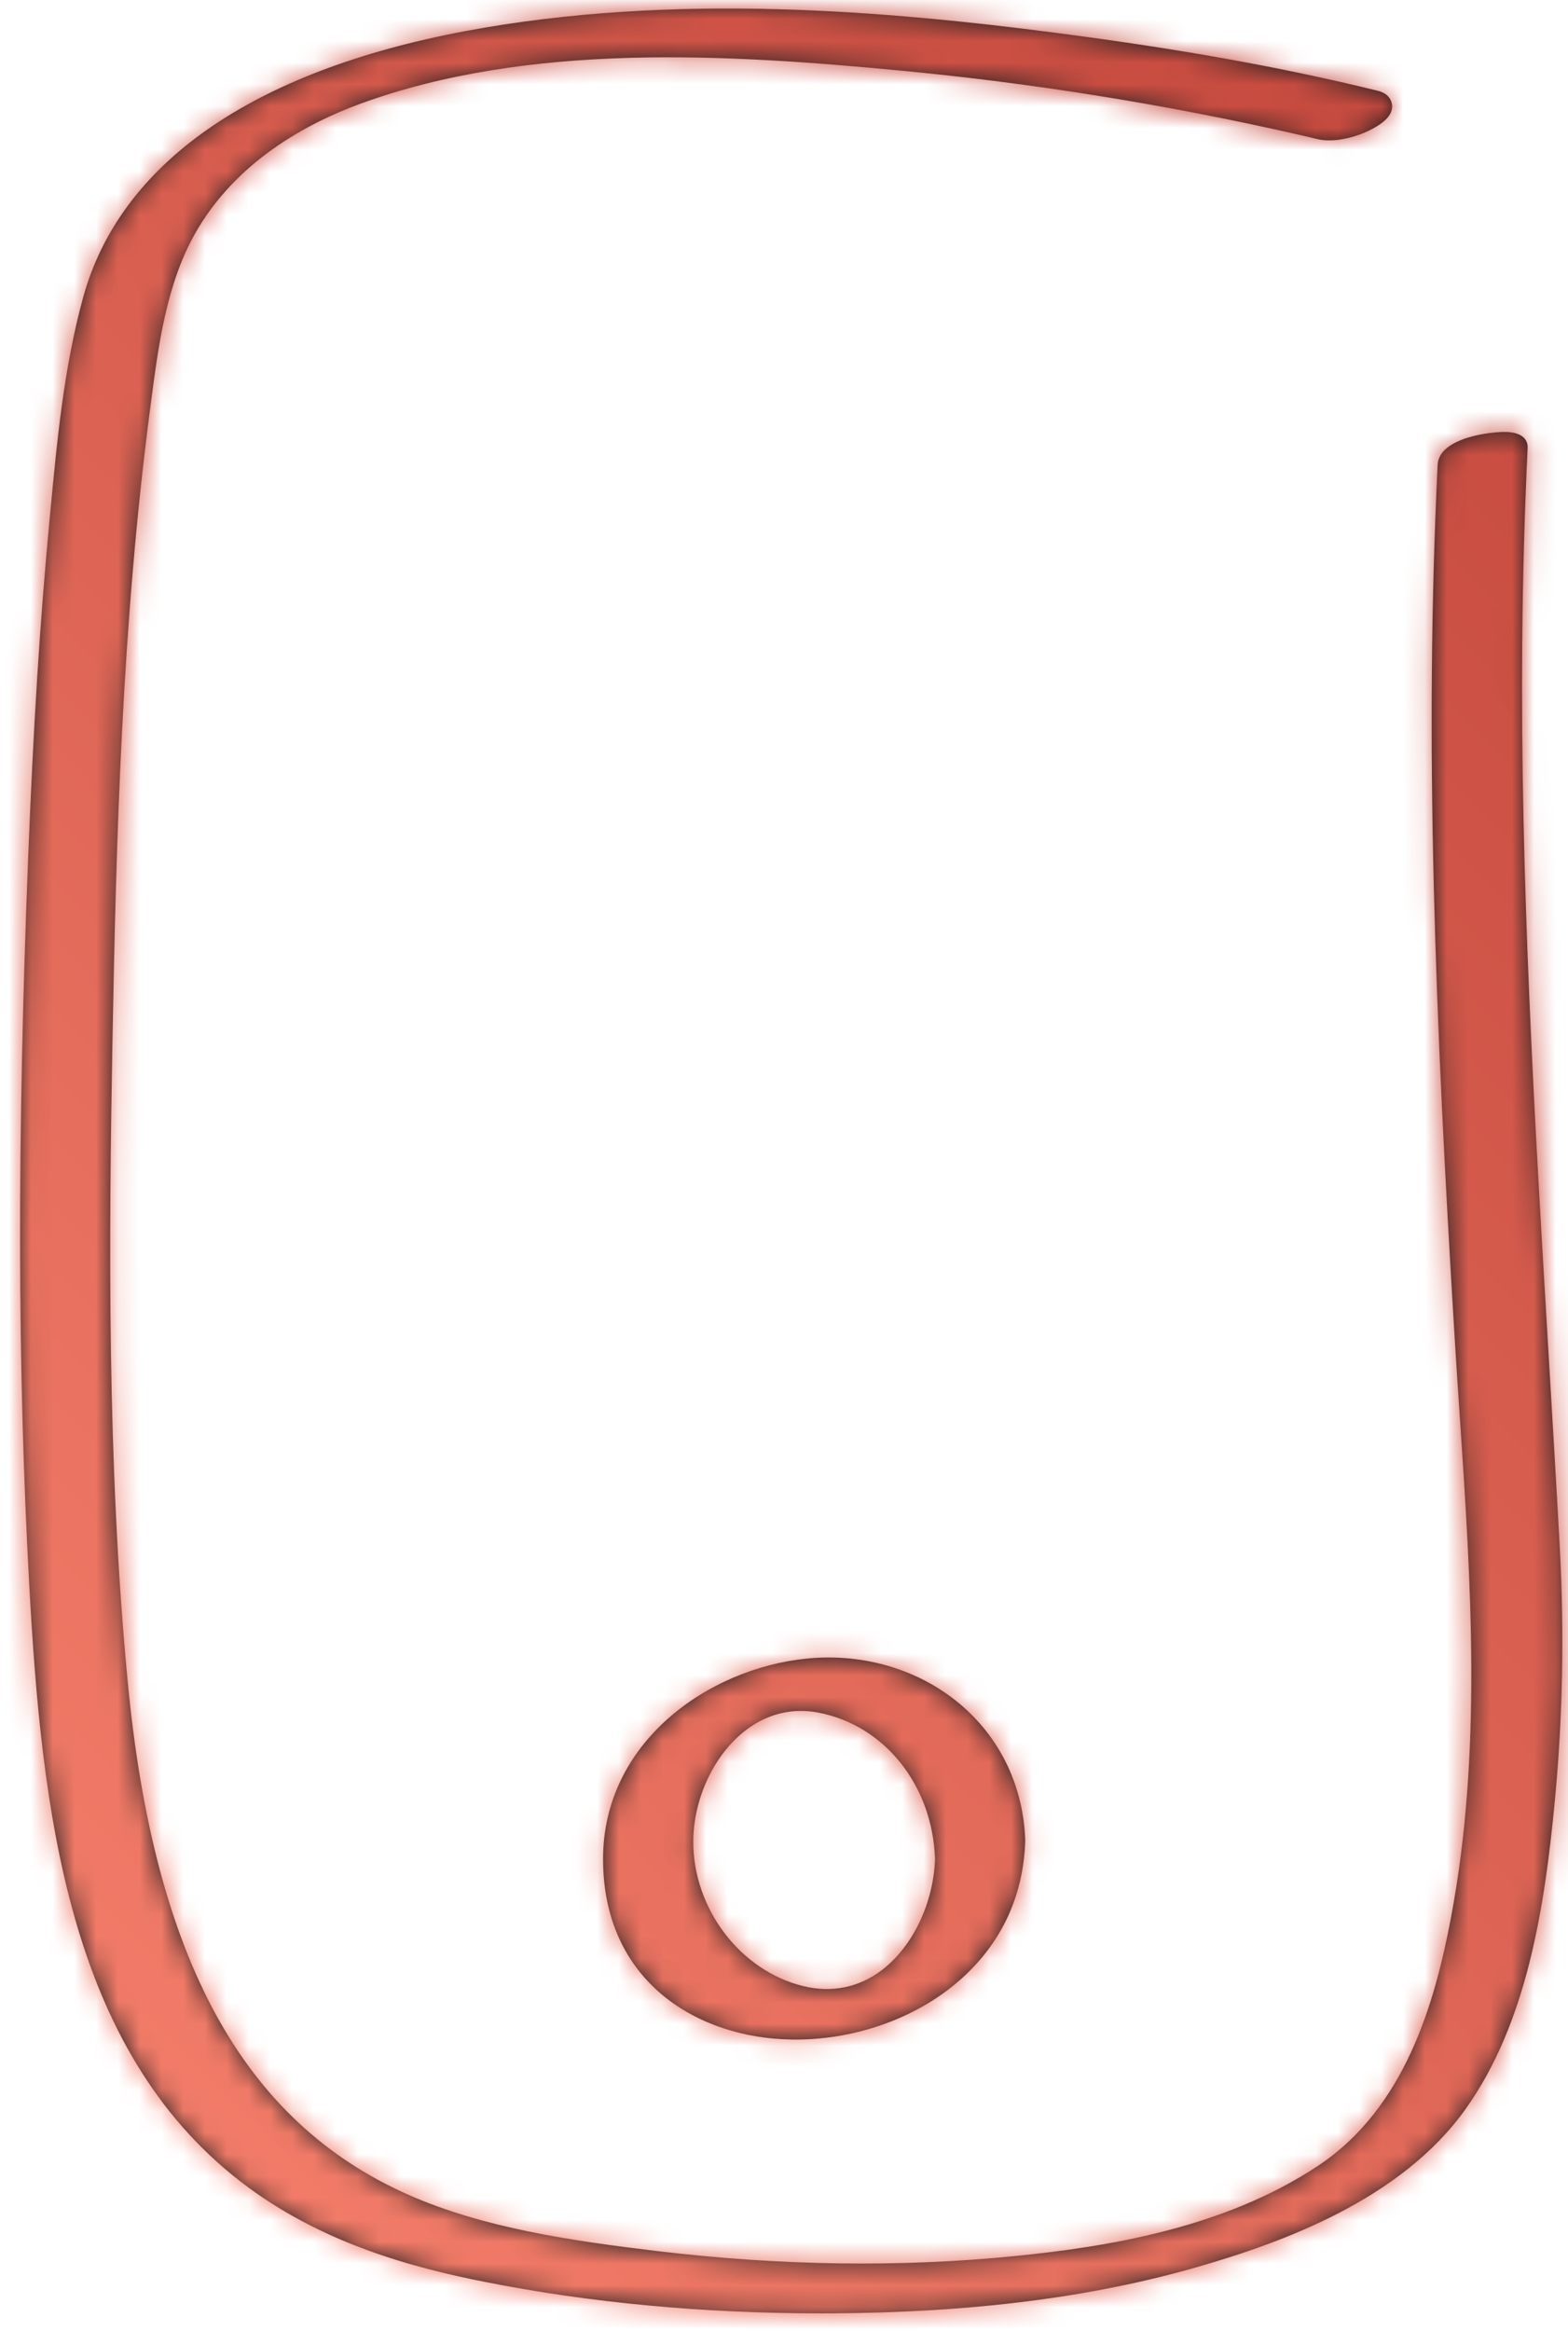
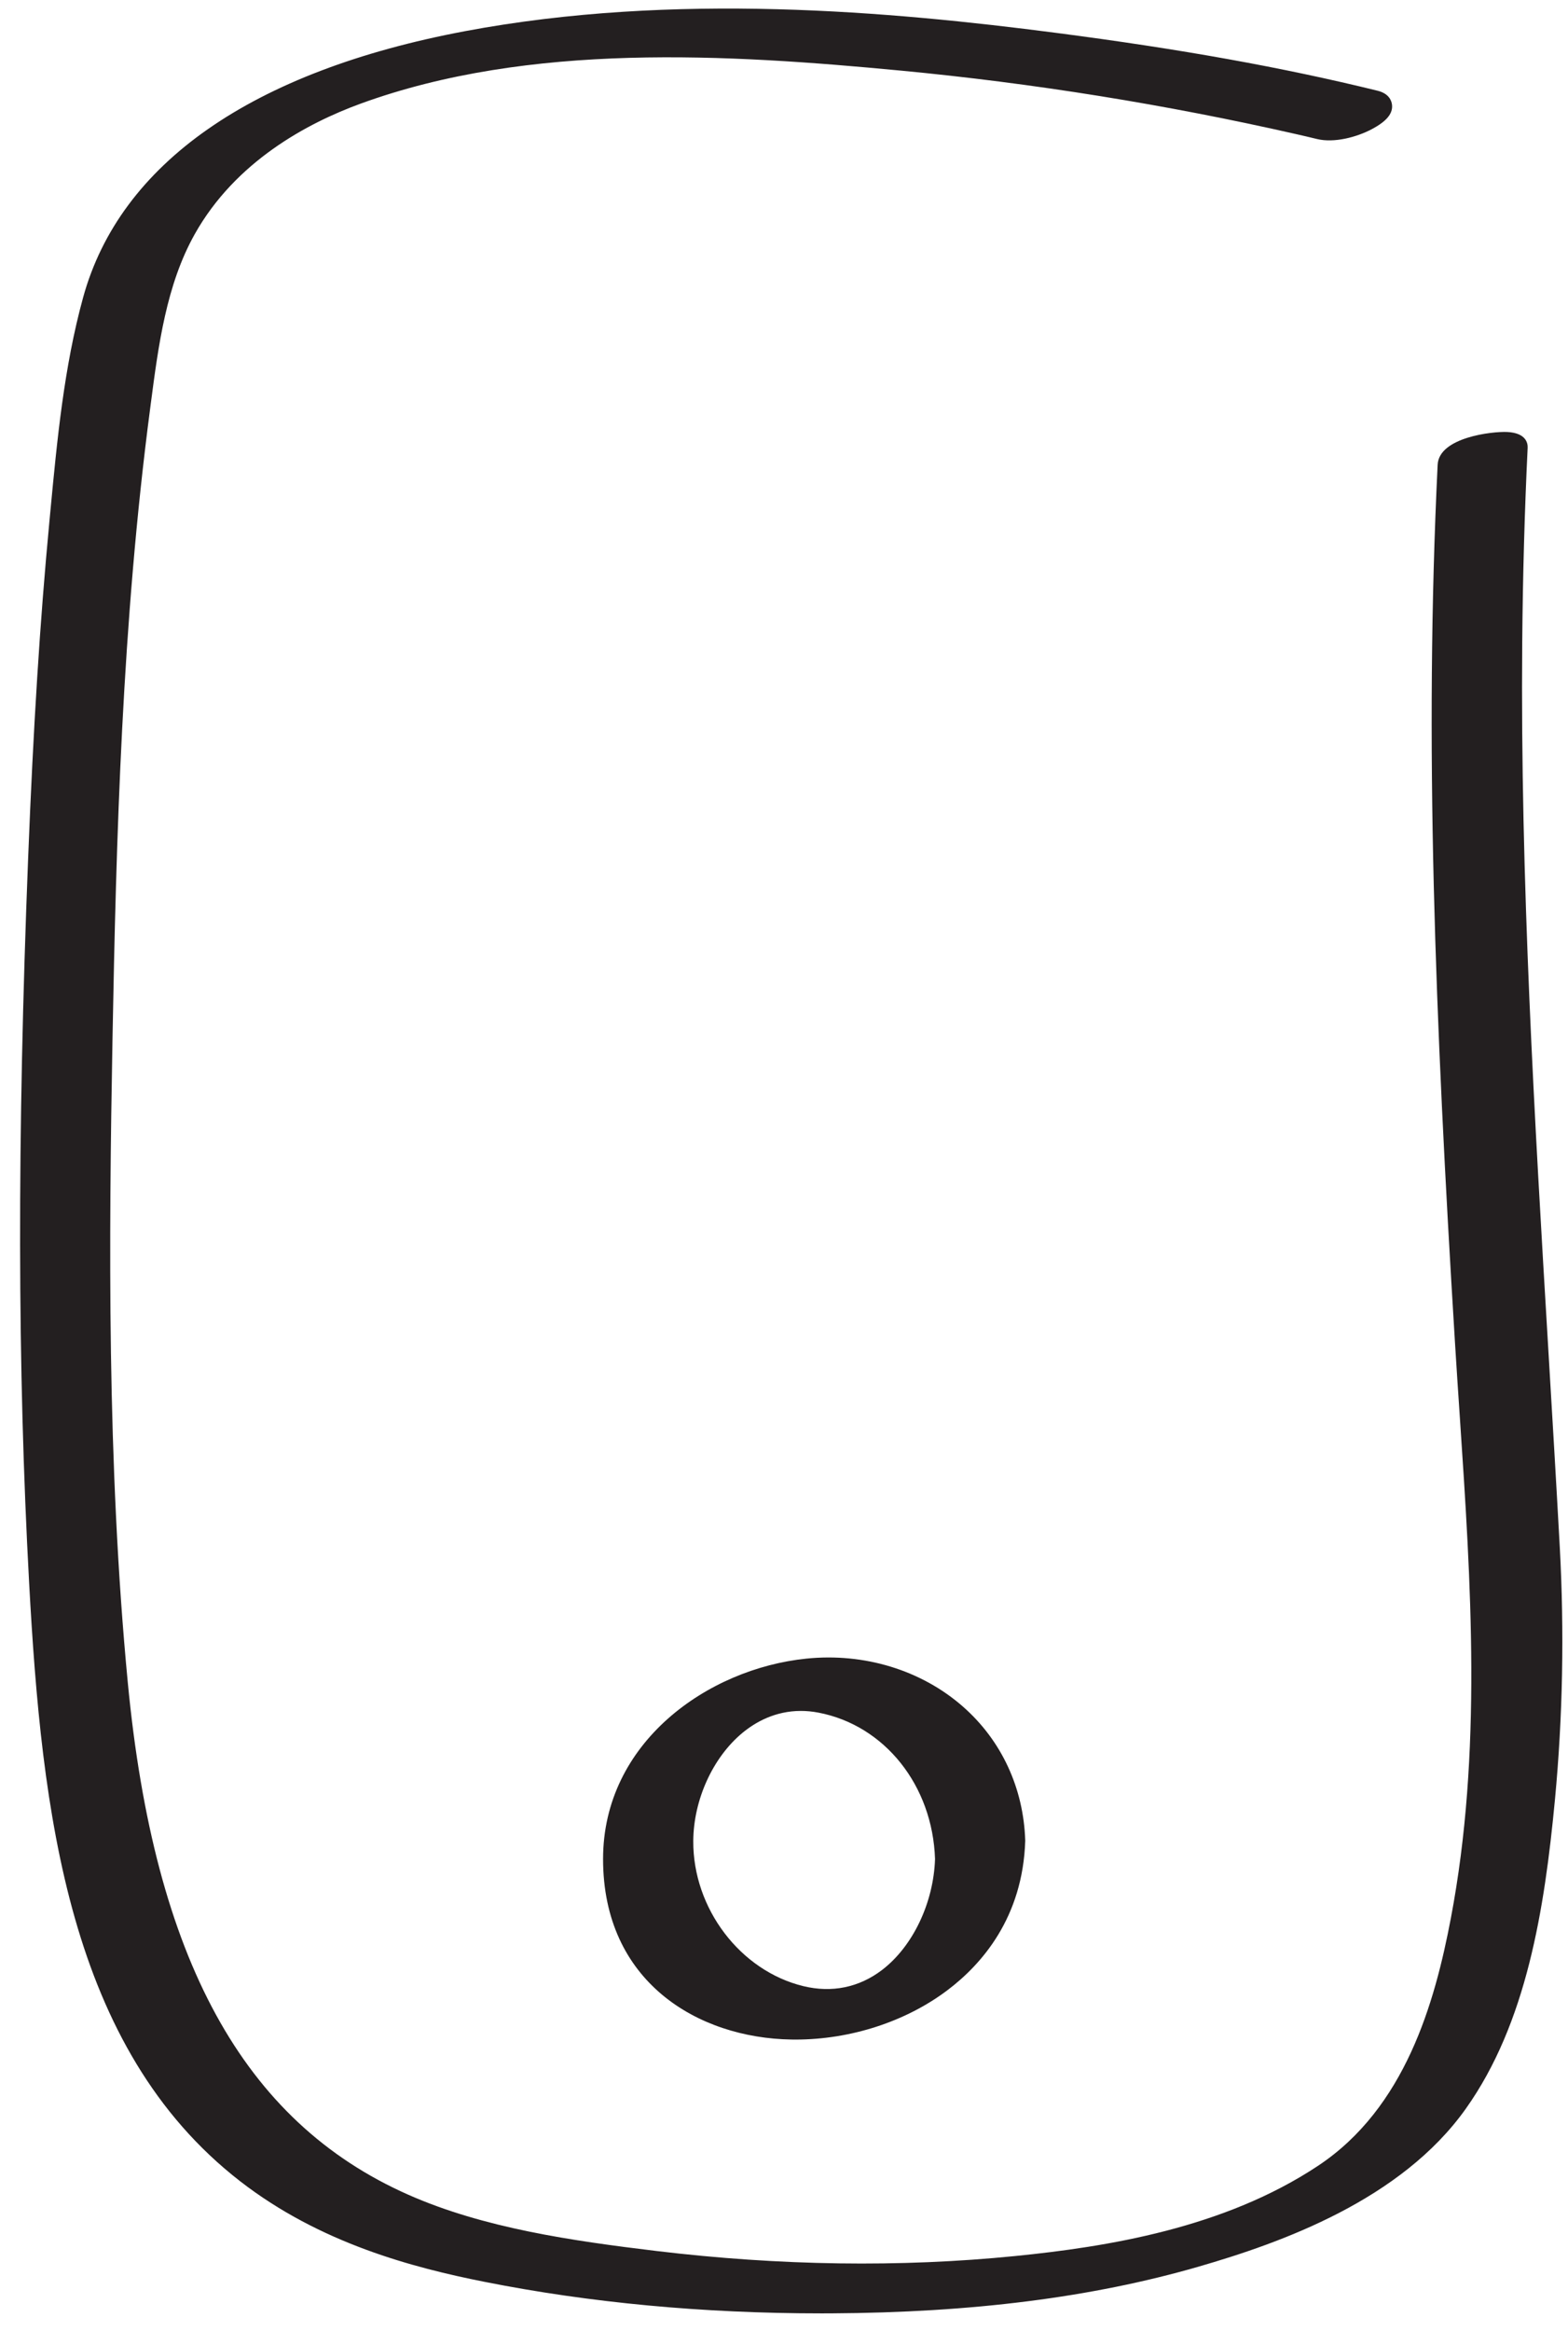
<svg xmlns="http://www.w3.org/2000/svg" xmlns:xlink="http://www.w3.org/1999/xlink" width="72px" height="107px" viewBox="0 0 72 107" version="1.1">
  <title>1- FOUNDATION / Illustrations / 01</title>
  <desc>Created with Sketch.</desc>
  <defs>
    <path d="M70.699,70.619 C70.911,74.517 70.837,78.418 70.478,82.212 C70,87.265 69.174,92.481 66.382,96.408 C63.412,100.586 57.945,102.548 54.09,103.66 C49.223,105.065 43.714,105.763 37.249,105.797 C37.095,105.797 36.941,105.798 36.787,105.798 C31.365,105.798 26.171,105.312 21.339,104.353 C18.037,103.698 13.776,102.581 10.106,99.735 C2.213,93.616 0.991,82.815 0.415,72.277 C-0.123,62.427 -0.138,51.854 0.369,39.002 C0.606,32.974 0.916,28.077 1.342,23.59 L1.39,23.08 C1.698,19.823 2.016,16.455 2.894,13.267 C4.589,7.109 10.655,2.883 20.434,1.045 C30.044,-0.759 39.986,0.139 47.573,1.124 C53.296,1.867 57.986,2.711 62.331,3.779 C62.856,3.908 62.972,4.234 62.995,4.416 C63.045,4.823 62.75,5.182 62.068,5.544 C61.382,5.908 60.339,6.189 59.548,5.995 C59.232,5.917 58.914,5.844 58.597,5.772 C52.625,4.414 46.516,3.433 40.441,2.856 C32.515,2.104 23.407,1.54 15.632,4.374 C13.193,5.264 9.892,7.024 8.018,10.364 C6.716,12.685 6.352,15.458 6.001,18.141 L5.972,18.365 C4.683,28.179 4.411,38.068 4.242,47.354 C4.078,56.351 3.983,66.792 4.946,76.854 C6.16,89.528 10.247,96.993 17.811,100.346 C21.283,101.885 25.344,102.467 29.206,102.933 C34.876,103.615 40.424,103.694 45.695,103.166 C49.902,102.744 55.285,101.892 59.61,99.017 C63.597,96.366 64.958,91.558 65.697,87.665 C67.142,80.059 66.619,72.247 66.112,64.692 C66.036,63.557 65.96,62.421 65.89,61.285 C64.965,46.245 64.475,33.63 65.091,20.948 C65.152,19.686 67.6,19.412 68.28,19.443 C69.162,19.486 69.234,19.966 69.224,20.171 C69.085,23.048 69.001,26.055 68.975,29.108 C68.884,39.968 69.541,50.977 70.177,61.623 C70.356,64.621 70.535,67.619 70.699,70.619 Z M39.578,90.037 C40.99,88.959 41.945,86.961 42.012,84.943 C41.901,81.568 39.701,78.807 36.659,78.224 C36.377,78.17 36.107,78.146 35.851,78.146 C34.669,78.146 33.766,78.662 33.18,79.144 C31.811,80.271 30.921,82.224 30.911,84.12 C30.894,87.212 33.067,90.074 35.965,90.778 C37.276,91.096 38.525,90.84 39.578,90.037 Z M36.102,75.745 C38.768,75.472 41.386,76.275 43.29,77.944 C45.062,79.498 46.079,81.684 46.154,84.101 C46.045,87.631 44.154,89.777 42.587,90.961 C40.671,92.408 38.135,93.231 35.602,93.231 C35.541,93.231 35.481,93.23 35.42,93.229 C31.114,93.162 26.769,90.574 26.769,84.943 C26.769,79.587 31.578,76.206 36.102,75.745 Z" id="path-1" />
    <linearGradient x1="100%" y1="0%" x2="0%" y2="100%" id="linearGradient-3">
      <stop stop-color="#BA3C33" offset="0%" />
      <stop stop-color="#FF8B75" offset="100%" />
    </linearGradient>
  </defs>
  <g id="5-–-Servizio" stroke="none" stroke-width="1" fill="none" fill-rule="evenodd">
    <g id="Welion---Desktop/Servizio_v6" transform="translate(-319, -3239)">
      <g id="Content" transform="translate(-713, 166)">
        <g id="Plus-di-servizio---6" transform="translate(823, 2456)">
          <g id="Plus-4" transform="translate(104, 610)">
            <g id="1--FOUNDATION-/-Illustrations-/-08" transform="translate(81, 0)">
              <g id="1--FOUNDATION-/-Color-Palette-/-Gradient-1" transform="translate(24.923, 7.385)">
                <mask id="mask-2" fill="white">
                  <use xlink:href="#path-1" />
                </mask>
                <use id="Mask" fill="#231F20" xlink:href="#path-1" />
                <g id="1--FOUNDATION-/-Color-Palette-/-Gradient-/-1" mask="url(#mask-2)" fill="url(#linearGradient-3)">
                  <g transform="translate(-24.923, -7.385)" id="Rectangle-4-Copy-36">
-                     <rect x="0" y="0" width="120" height="120" />
-                   </g>
+                     </g>
                </g>
              </g>
            </g>
          </g>
        </g>
      </g>
    </g>
  </g>
</svg>